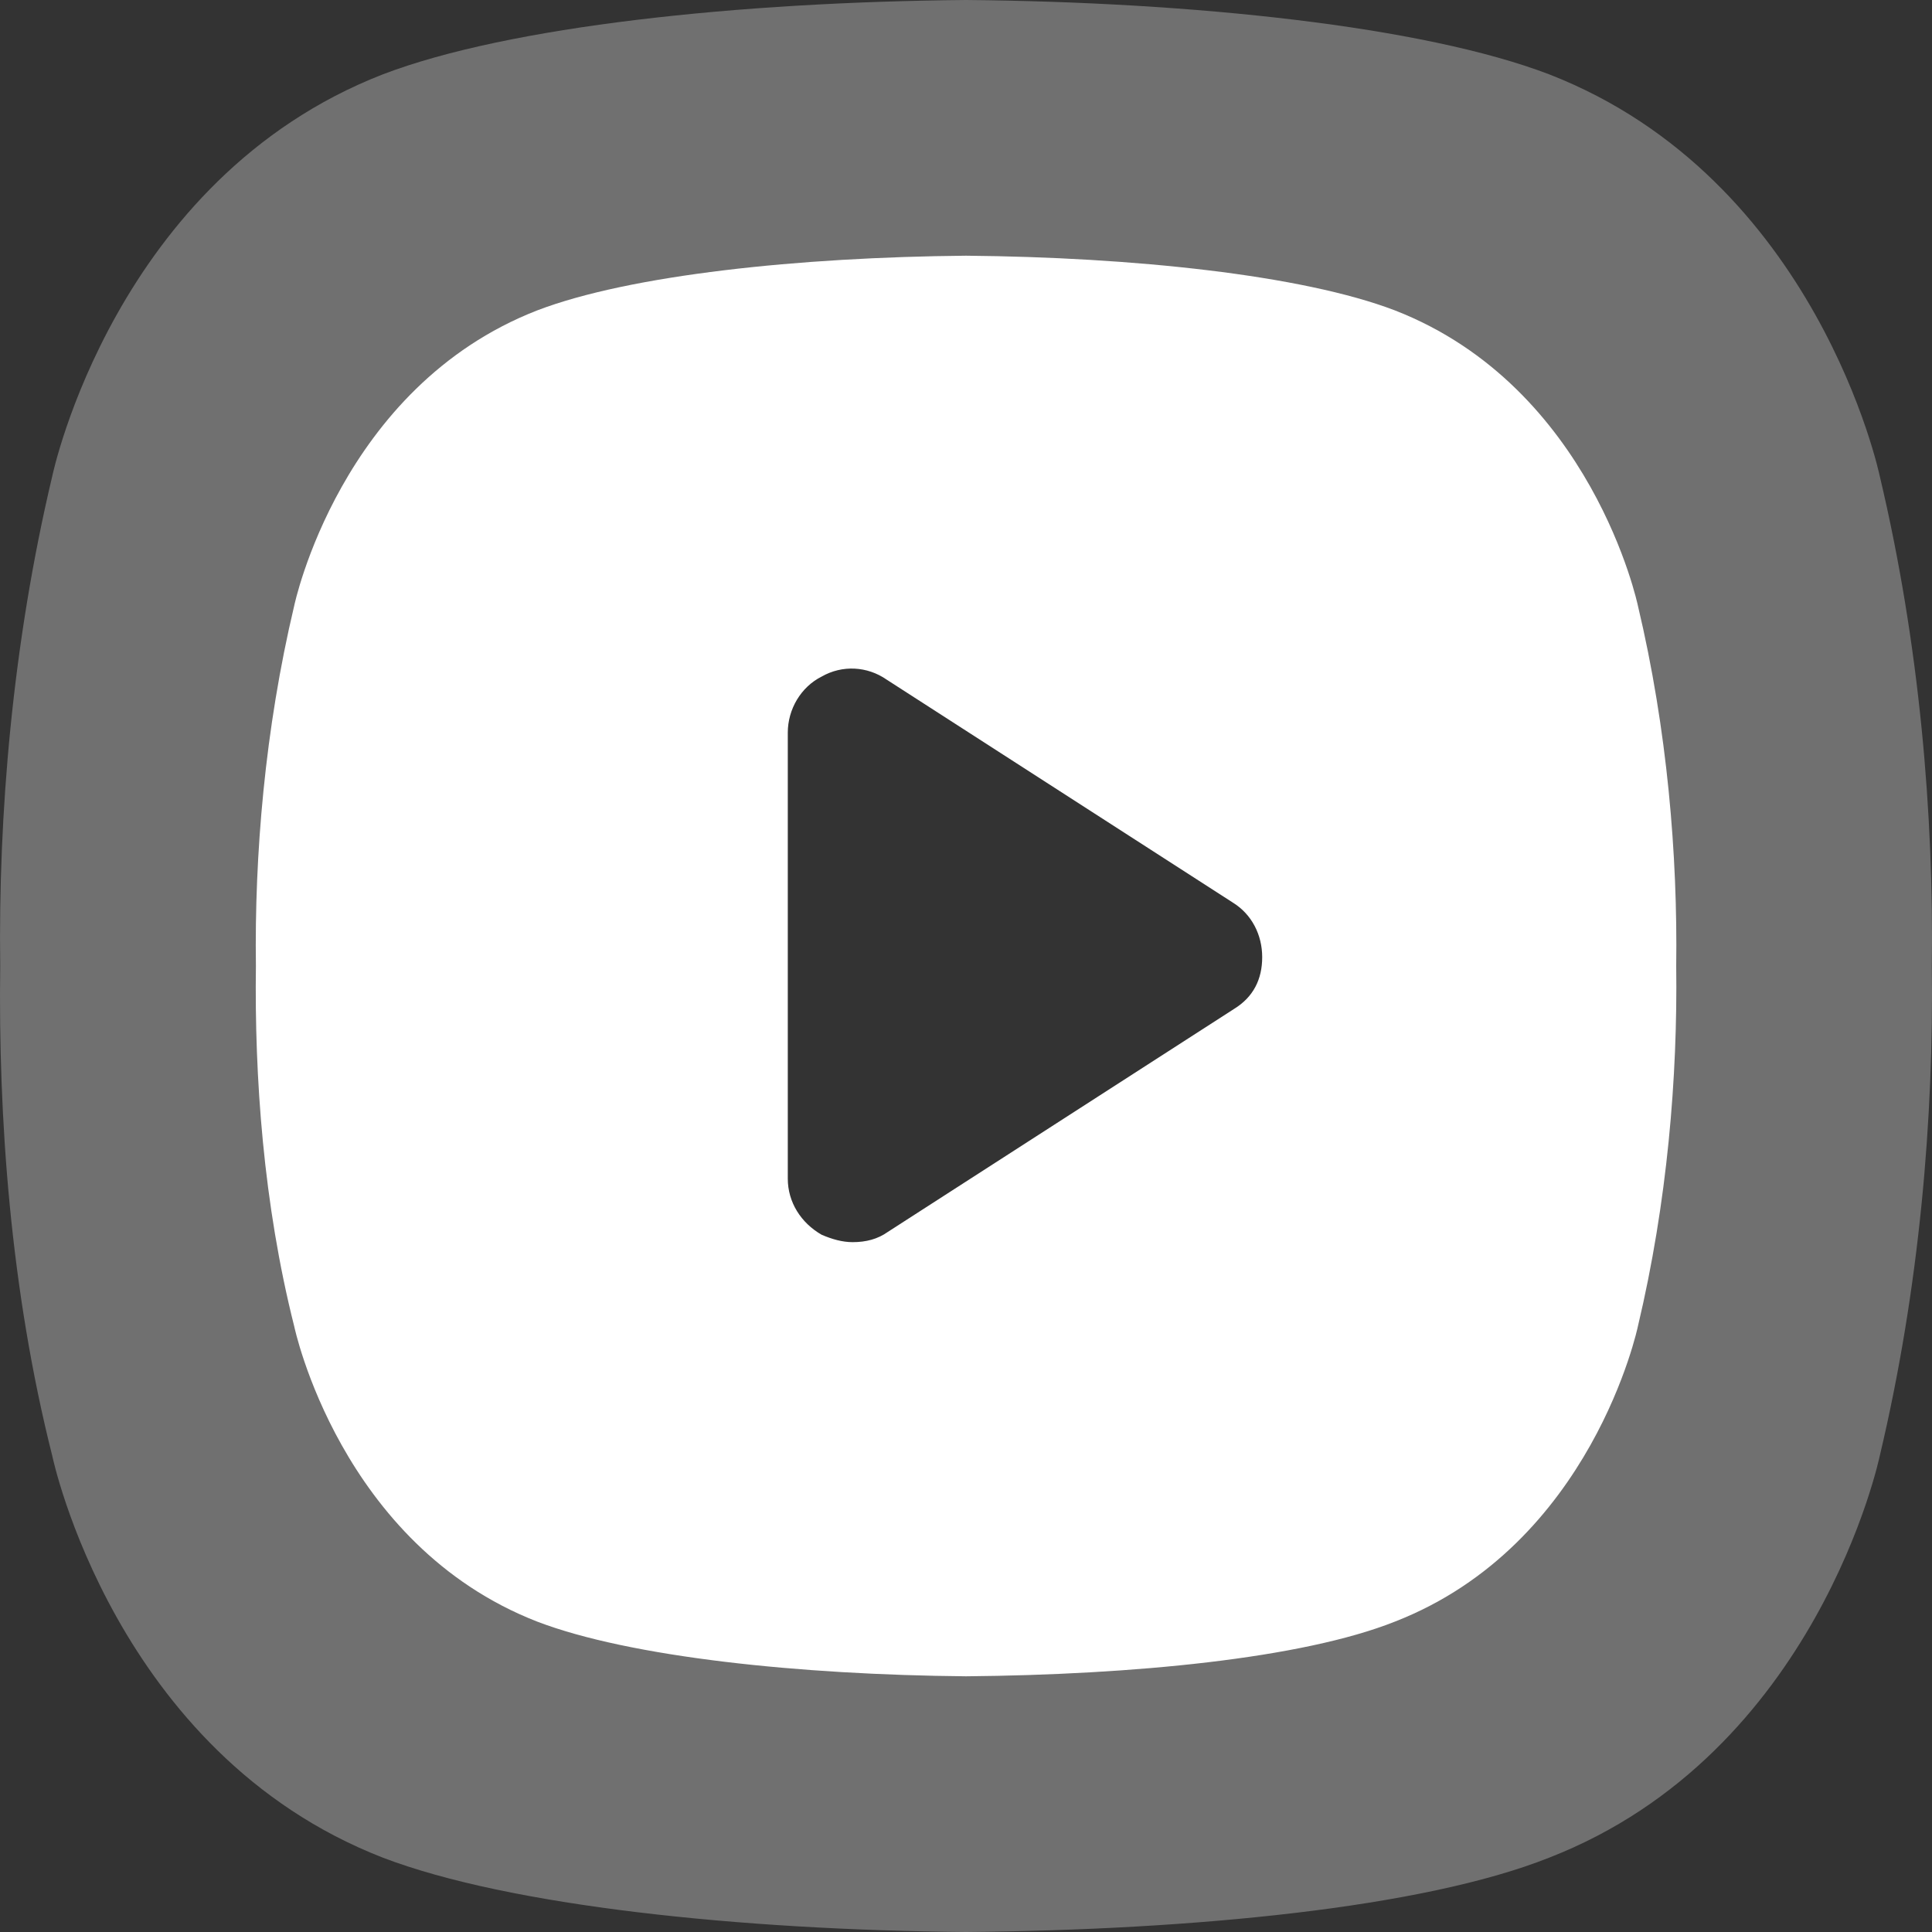
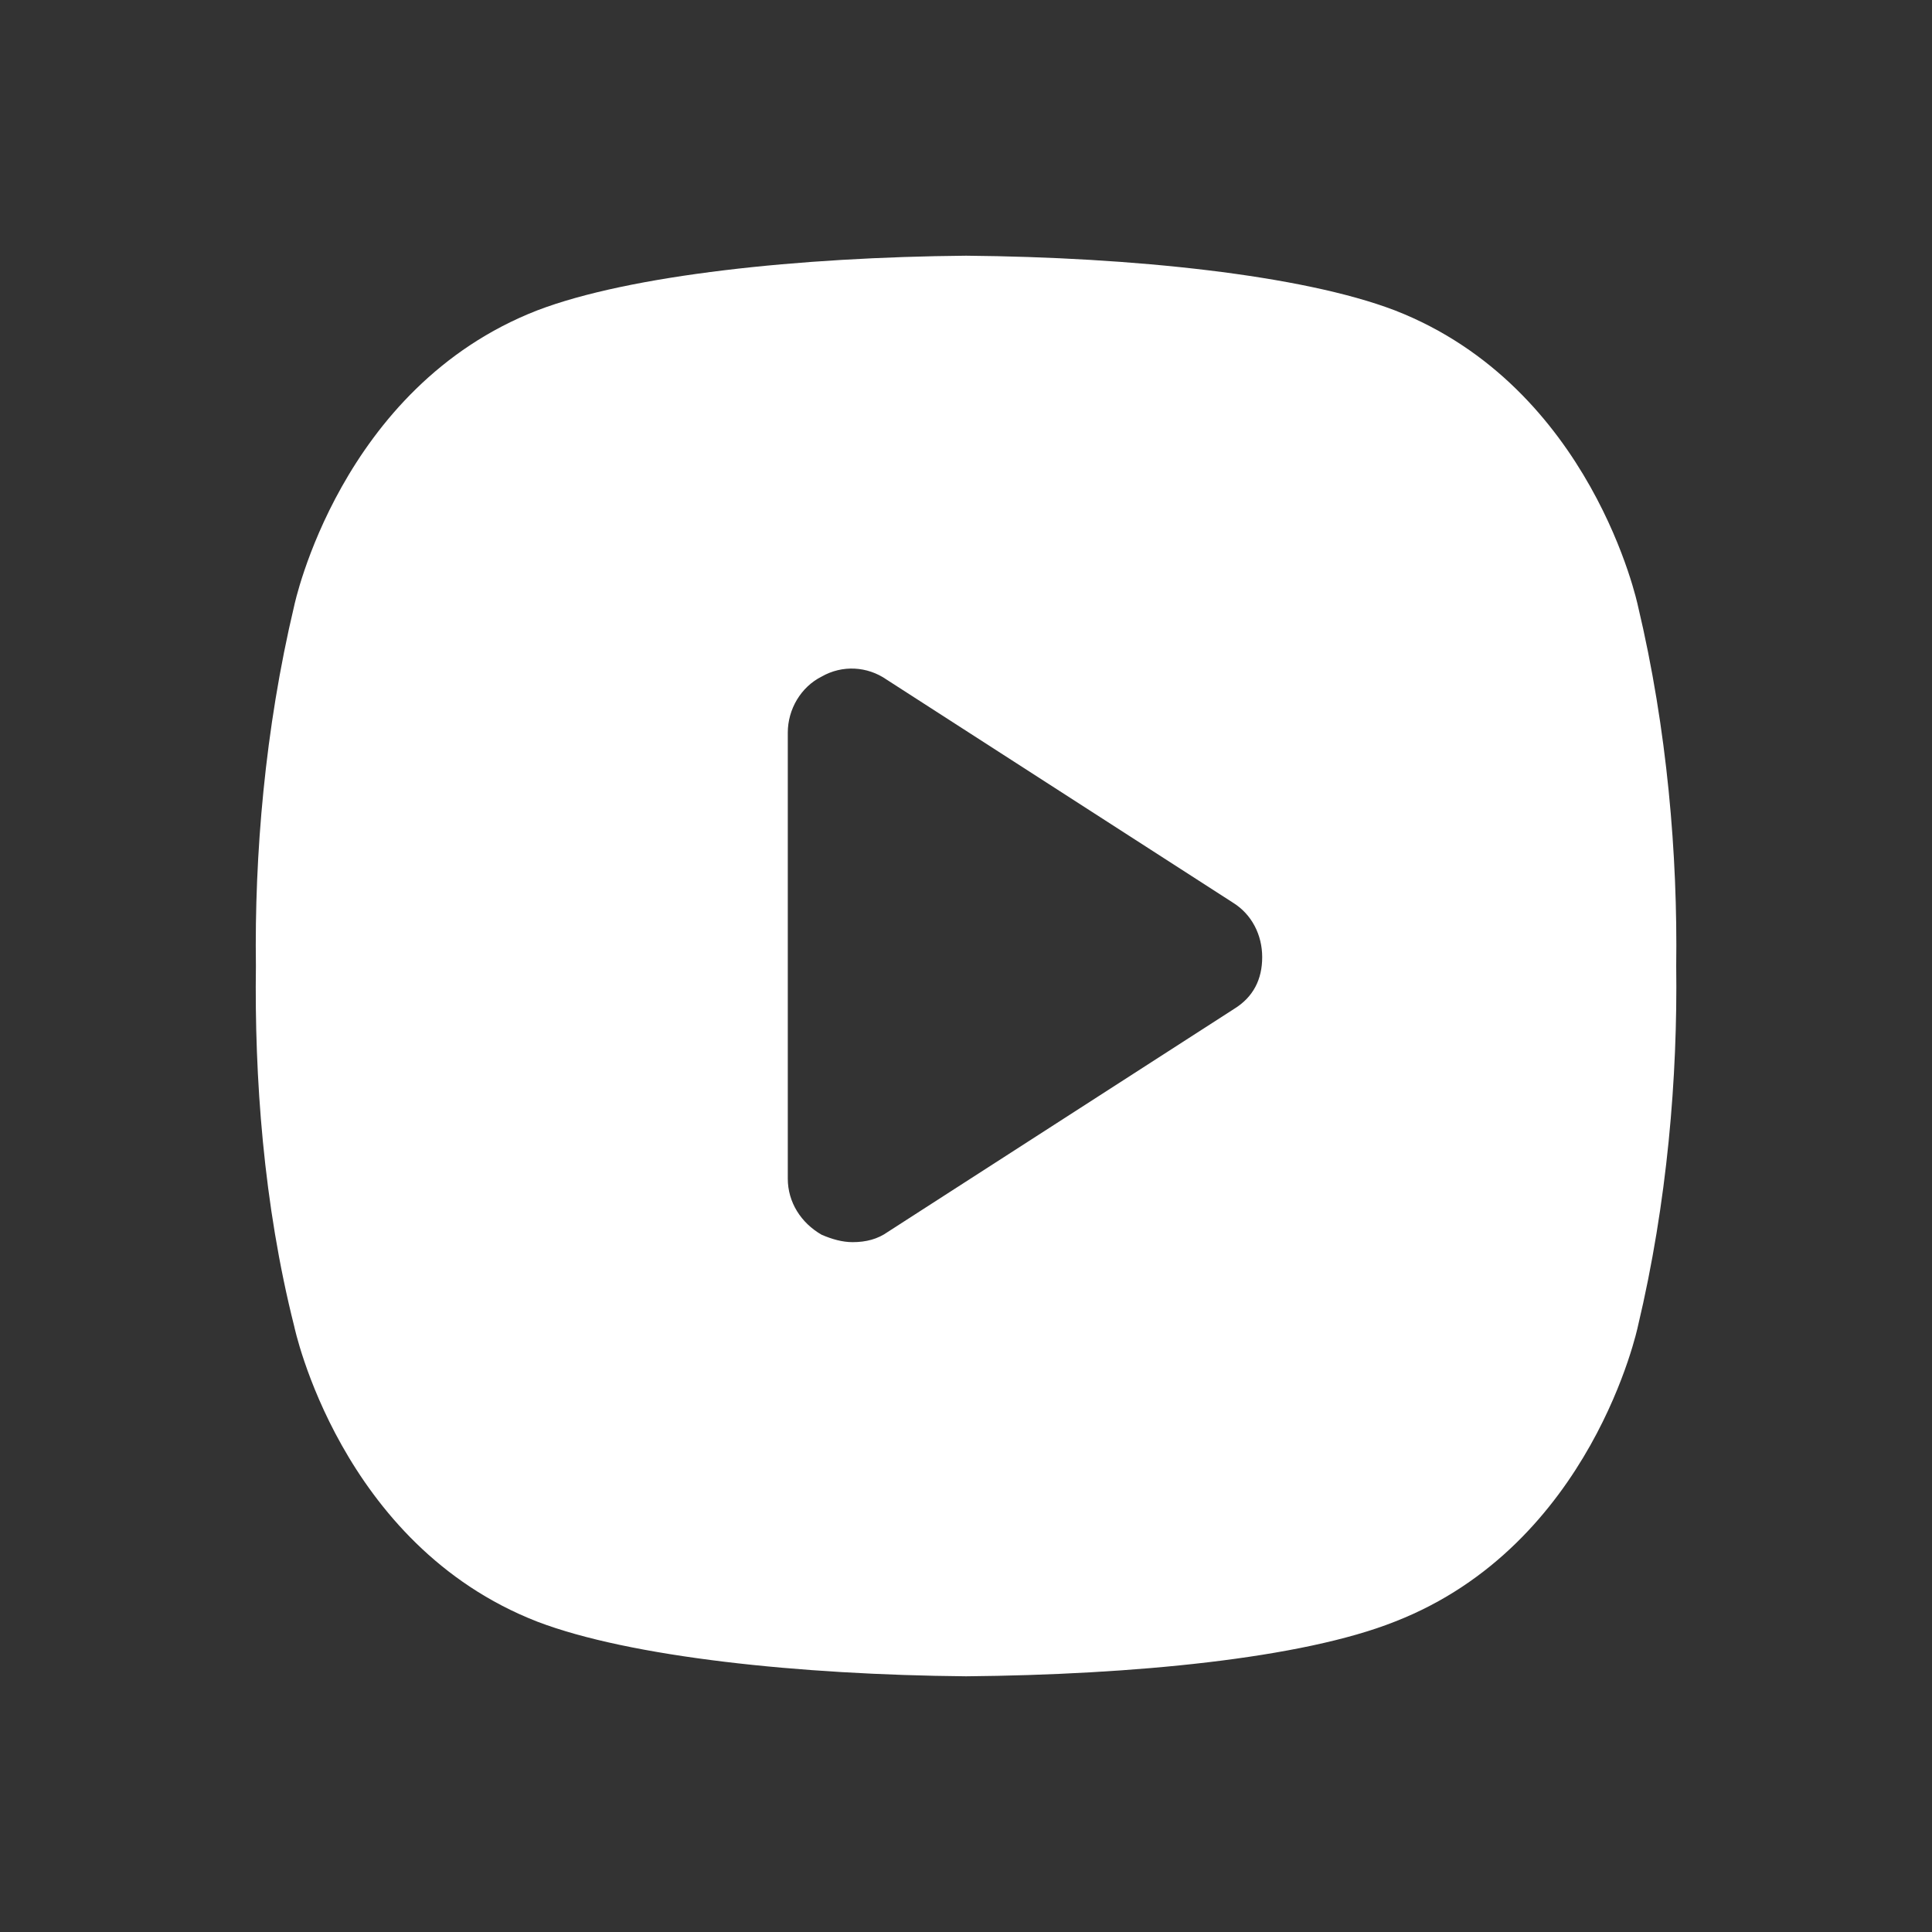
<svg xmlns="http://www.w3.org/2000/svg" width="136" height="136" viewBox="0 0 136 136" fill="none">
  <rect x="0" y="0" width="136" height="136" fill="#333333" stroke="none" />
-   <path opacity="0.3" d="M132.32 33.505C132.32 33.505 127.947 12.582 109.046 5.231C100.16 1.838 83.939 0.141 68.001 0C52.062 0.141 35.841 1.838 26.955 5.231C8.055 12.582 3.682 33.505 3.682 33.505C0.861 45.38 -0.126 57.397 0.015 68C-0.126 78.603 0.72 90.761 3.682 102.495C3.682 102.495 8.055 123.418 26.955 130.769C35.841 134.162 52.062 135.859 68.001 136C83.939 135.859 100.16 134.304 109.046 130.769C127.947 123.418 132.32 102.495 132.32 102.495C135.141 90.62 136.128 78.603 135.987 68C136.128 57.397 135.141 45.38 132.32 33.505ZM93.672 72.1L60.525 93.447C59.538 94.154 58.409 94.437 57.14 94.437C56.153 94.437 55.165 94.154 54.178 93.73C52.203 92.599 50.934 90.62 50.934 88.358V45.663C50.934 43.401 52.203 41.281 54.178 40.291C56.153 39.16 58.55 39.301 60.384 40.574L93.531 61.921C95.365 63.052 96.352 65.031 96.352 67.152C96.352 69.272 95.506 70.969 93.672 72.1Z" fill="white" />
  <path d="M115.297 42.637C115.297 42.637 112.082 27.252 98.185 21.847C91.651 19.352 79.724 18.104 68.004 18C56.284 18.104 44.357 19.352 37.824 21.847C23.926 27.252 20.711 42.637 20.711 42.637C18.637 51.368 17.91 60.204 18.014 68C17.91 75.797 18.533 84.736 20.711 93.364C20.711 93.364 23.926 108.749 37.824 114.154C44.357 116.649 56.284 117.896 68.004 118C79.724 117.896 91.651 116.753 98.185 114.154C112.082 108.749 115.297 93.364 115.297 93.364C117.372 84.632 118.098 75.797 117.994 68C118.098 60.204 117.372 51.368 115.297 42.637ZM86.88 71.015L62.507 86.712C61.781 87.231 60.952 87.439 60.018 87.439C59.292 87.439 58.566 87.231 57.84 86.919C56.388 86.088 55.455 84.632 55.455 82.969V51.576C55.455 49.913 56.388 48.354 57.84 47.626C59.292 46.795 61.055 46.899 62.404 47.834L86.776 63.531C88.124 64.362 88.85 65.817 88.85 67.377C88.85 68.936 88.228 70.183 86.88 71.015Z" fill="white" />
</svg>